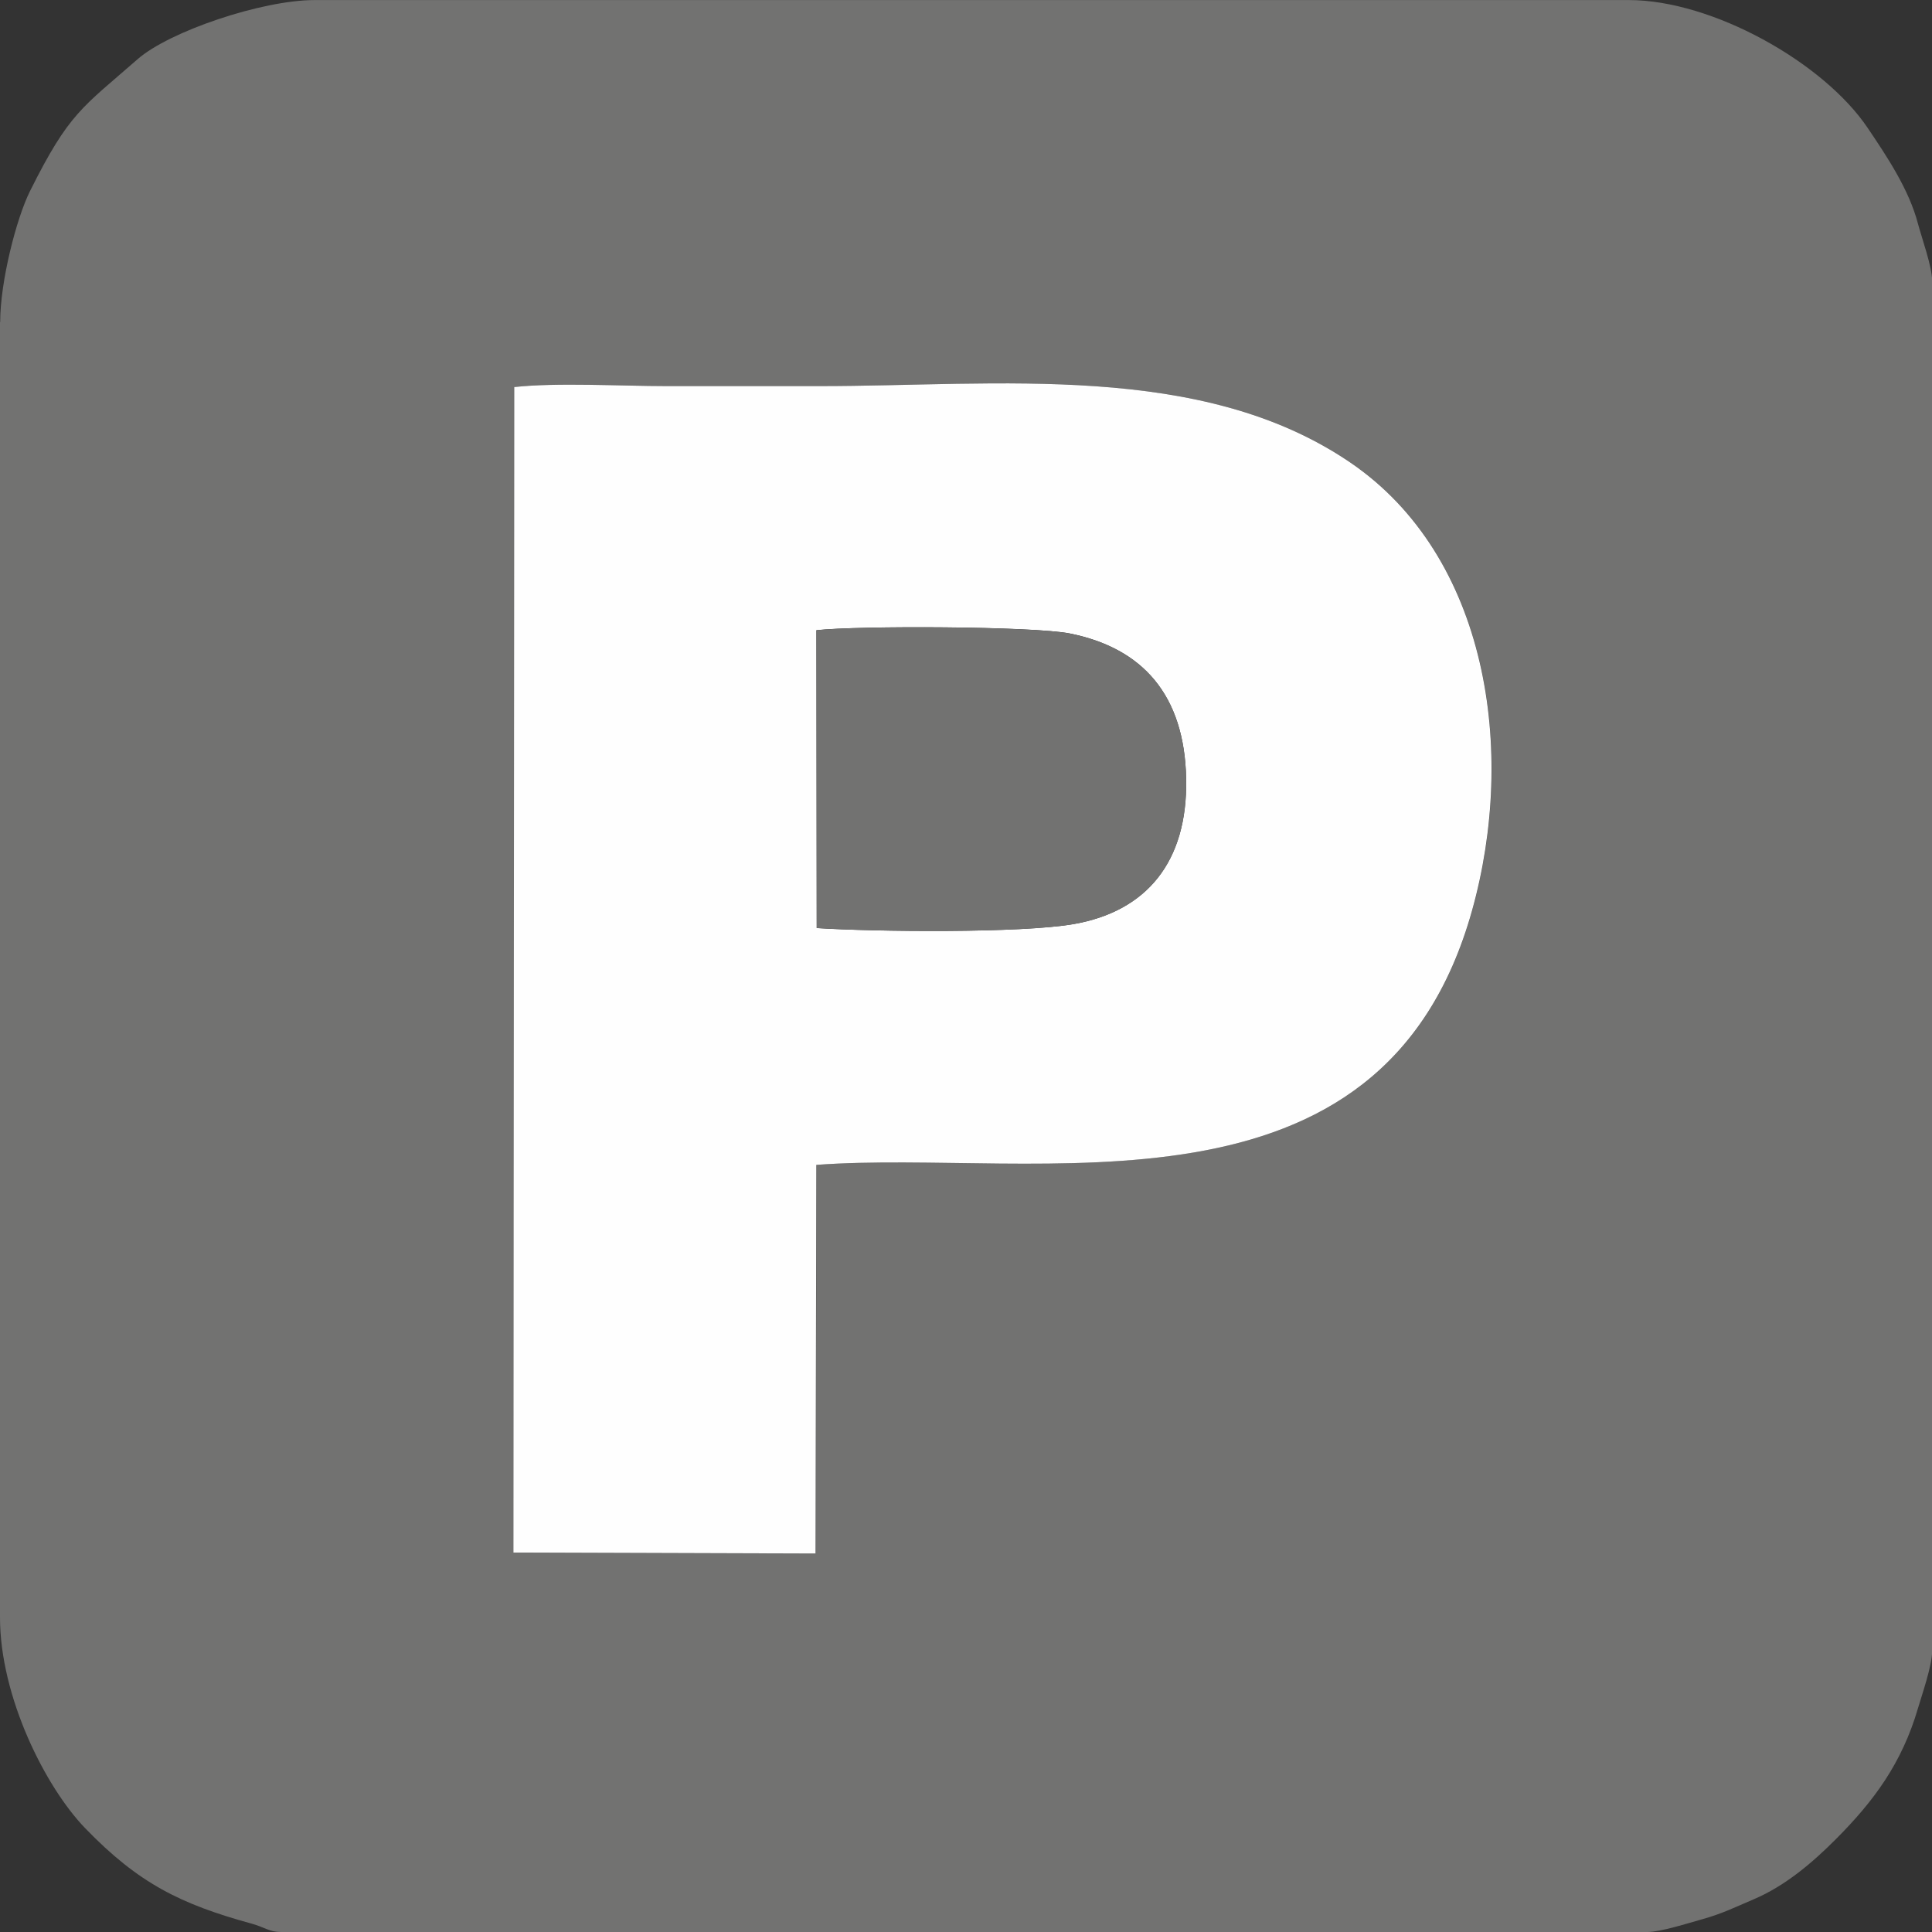
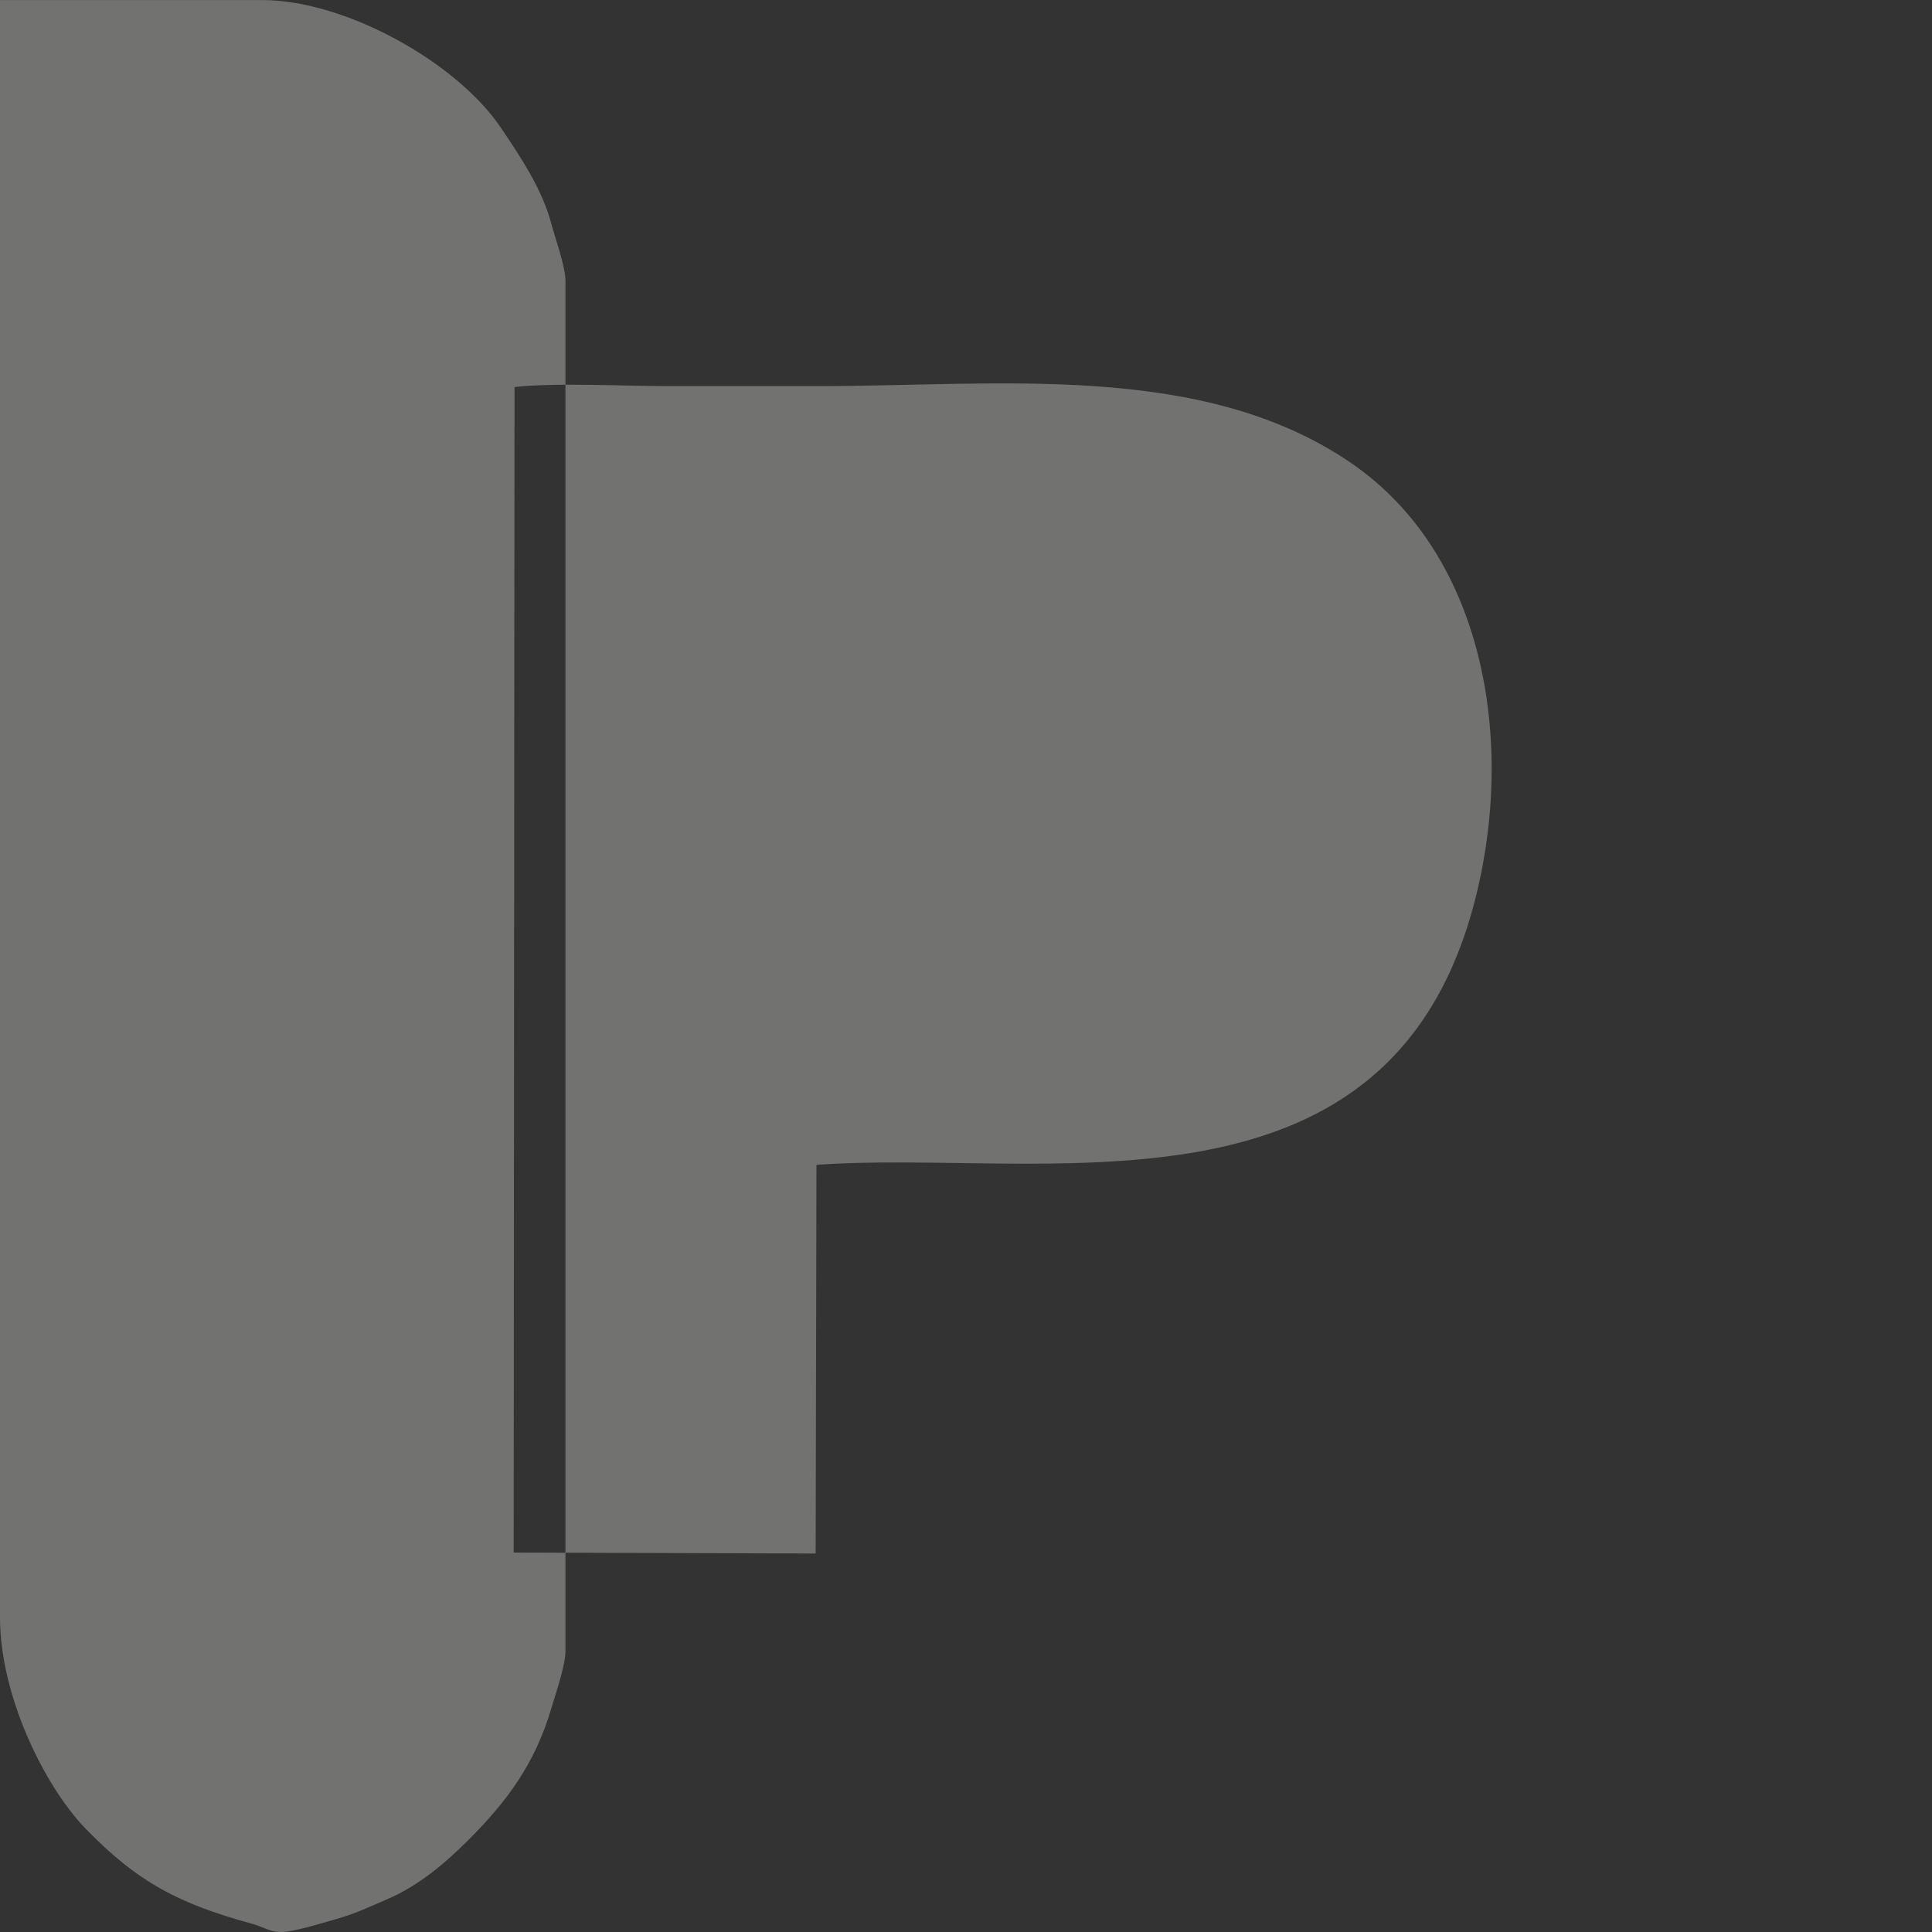
<svg xmlns="http://www.w3.org/2000/svg" xml:space="preserve" width="320mm" height="320mm" style="shape-rendering:geometricPrecision; text-rendering:geometricPrecision; image-rendering:optimizeQuality; fill-rule:evenodd; clip-rule:evenodd" viewBox="0 0 32000 32000">
  <rect x="0" y="0" width="32000" height="32000" fill="#333333" stroke="none" />
  <defs>
    <style type="text/css">
   
    .fil0 {fill:#727271}
    .fil1 {fill:#FEFEFE}
   
  </style>
  </defs>
  <g id="symboly">
-     <path class="fil0" d="M8520 6411c704,-78 1775,-16 2519,-16 848,0 1695,0 2543,0 2952,0 6313,-413 8778,1261 2294,1558 2761,4790 2024,7425 -1495,5342 -7183,3941 -10861,4213l-13 6437 -5002 -16 14 -19303zm-8520 -1078l0 21457c0,1314 751,2808 1410,3490 887,918 1585,1259 2759,1582 217,60 294,138 483,138l22636 0c213,0 669,-145 905,-211 337,-94 545,-200 850,-329 531,-225 983,-615 1362,-995 631,-632 1097,-1261 1363,-2172 59,-203 234,-702 234,-944l0 -22698c0,-236 -175,-720 -234,-944 -149,-570 -514,-1114 -832,-1586 -733,-1090 -2577,-2120 -3957,-2120l-21767 0c-877,0 -2409,521 -2930,977 -926,810 -1138,891 -1784,2185 -224,448 -495,1494 -495,2172z" />
-     <path class="fil1" d="M13527 15372l-5 -4934c689,-77 3594,-67 4201,55 1201,242 1896,1016 1923,2405 27,1381 -659,2196 -1862,2407 -873,153 -3296,128 -4258,66zm-5021 10343l5002 16 13 -6437c3678,-272 9366,1130 10861,-4213 737,-2635 270,-5868 -2024,-7425 -2465,-1674 -5827,-1261 -8778,-1261 -848,0 -1695,0 -2543,0 -744,0 -1815,-62 -2519,16l-14 19303z" />
-     <path class="fil0" d="M13527 15372c962,62 3385,87 4258,-66 1203,-211 1889,-1026 1862,-2407 -27,-1389 -722,-2163 -1923,-2405 -608,-122 -3512,-132 -4201,-55l5 4934z" />
+     <path class="fil0" d="M8520 6411c704,-78 1775,-16 2519,-16 848,0 1695,0 2543,0 2952,0 6313,-413 8778,1261 2294,1558 2761,4790 2024,7425 -1495,5342 -7183,3941 -10861,4213l-13 6437 -5002 -16 14 -19303zm-8520 -1078l0 21457c0,1314 751,2808 1410,3490 887,918 1585,1259 2759,1582 217,60 294,138 483,138c213,0 669,-145 905,-211 337,-94 545,-200 850,-329 531,-225 983,-615 1362,-995 631,-632 1097,-1261 1363,-2172 59,-203 234,-702 234,-944l0 -22698c0,-236 -175,-720 -234,-944 -149,-570 -514,-1114 -832,-1586 -733,-1090 -2577,-2120 -3957,-2120l-21767 0c-877,0 -2409,521 -2930,977 -926,810 -1138,891 -1784,2185 -224,448 -495,1494 -495,2172z" />
  </g>
</svg>